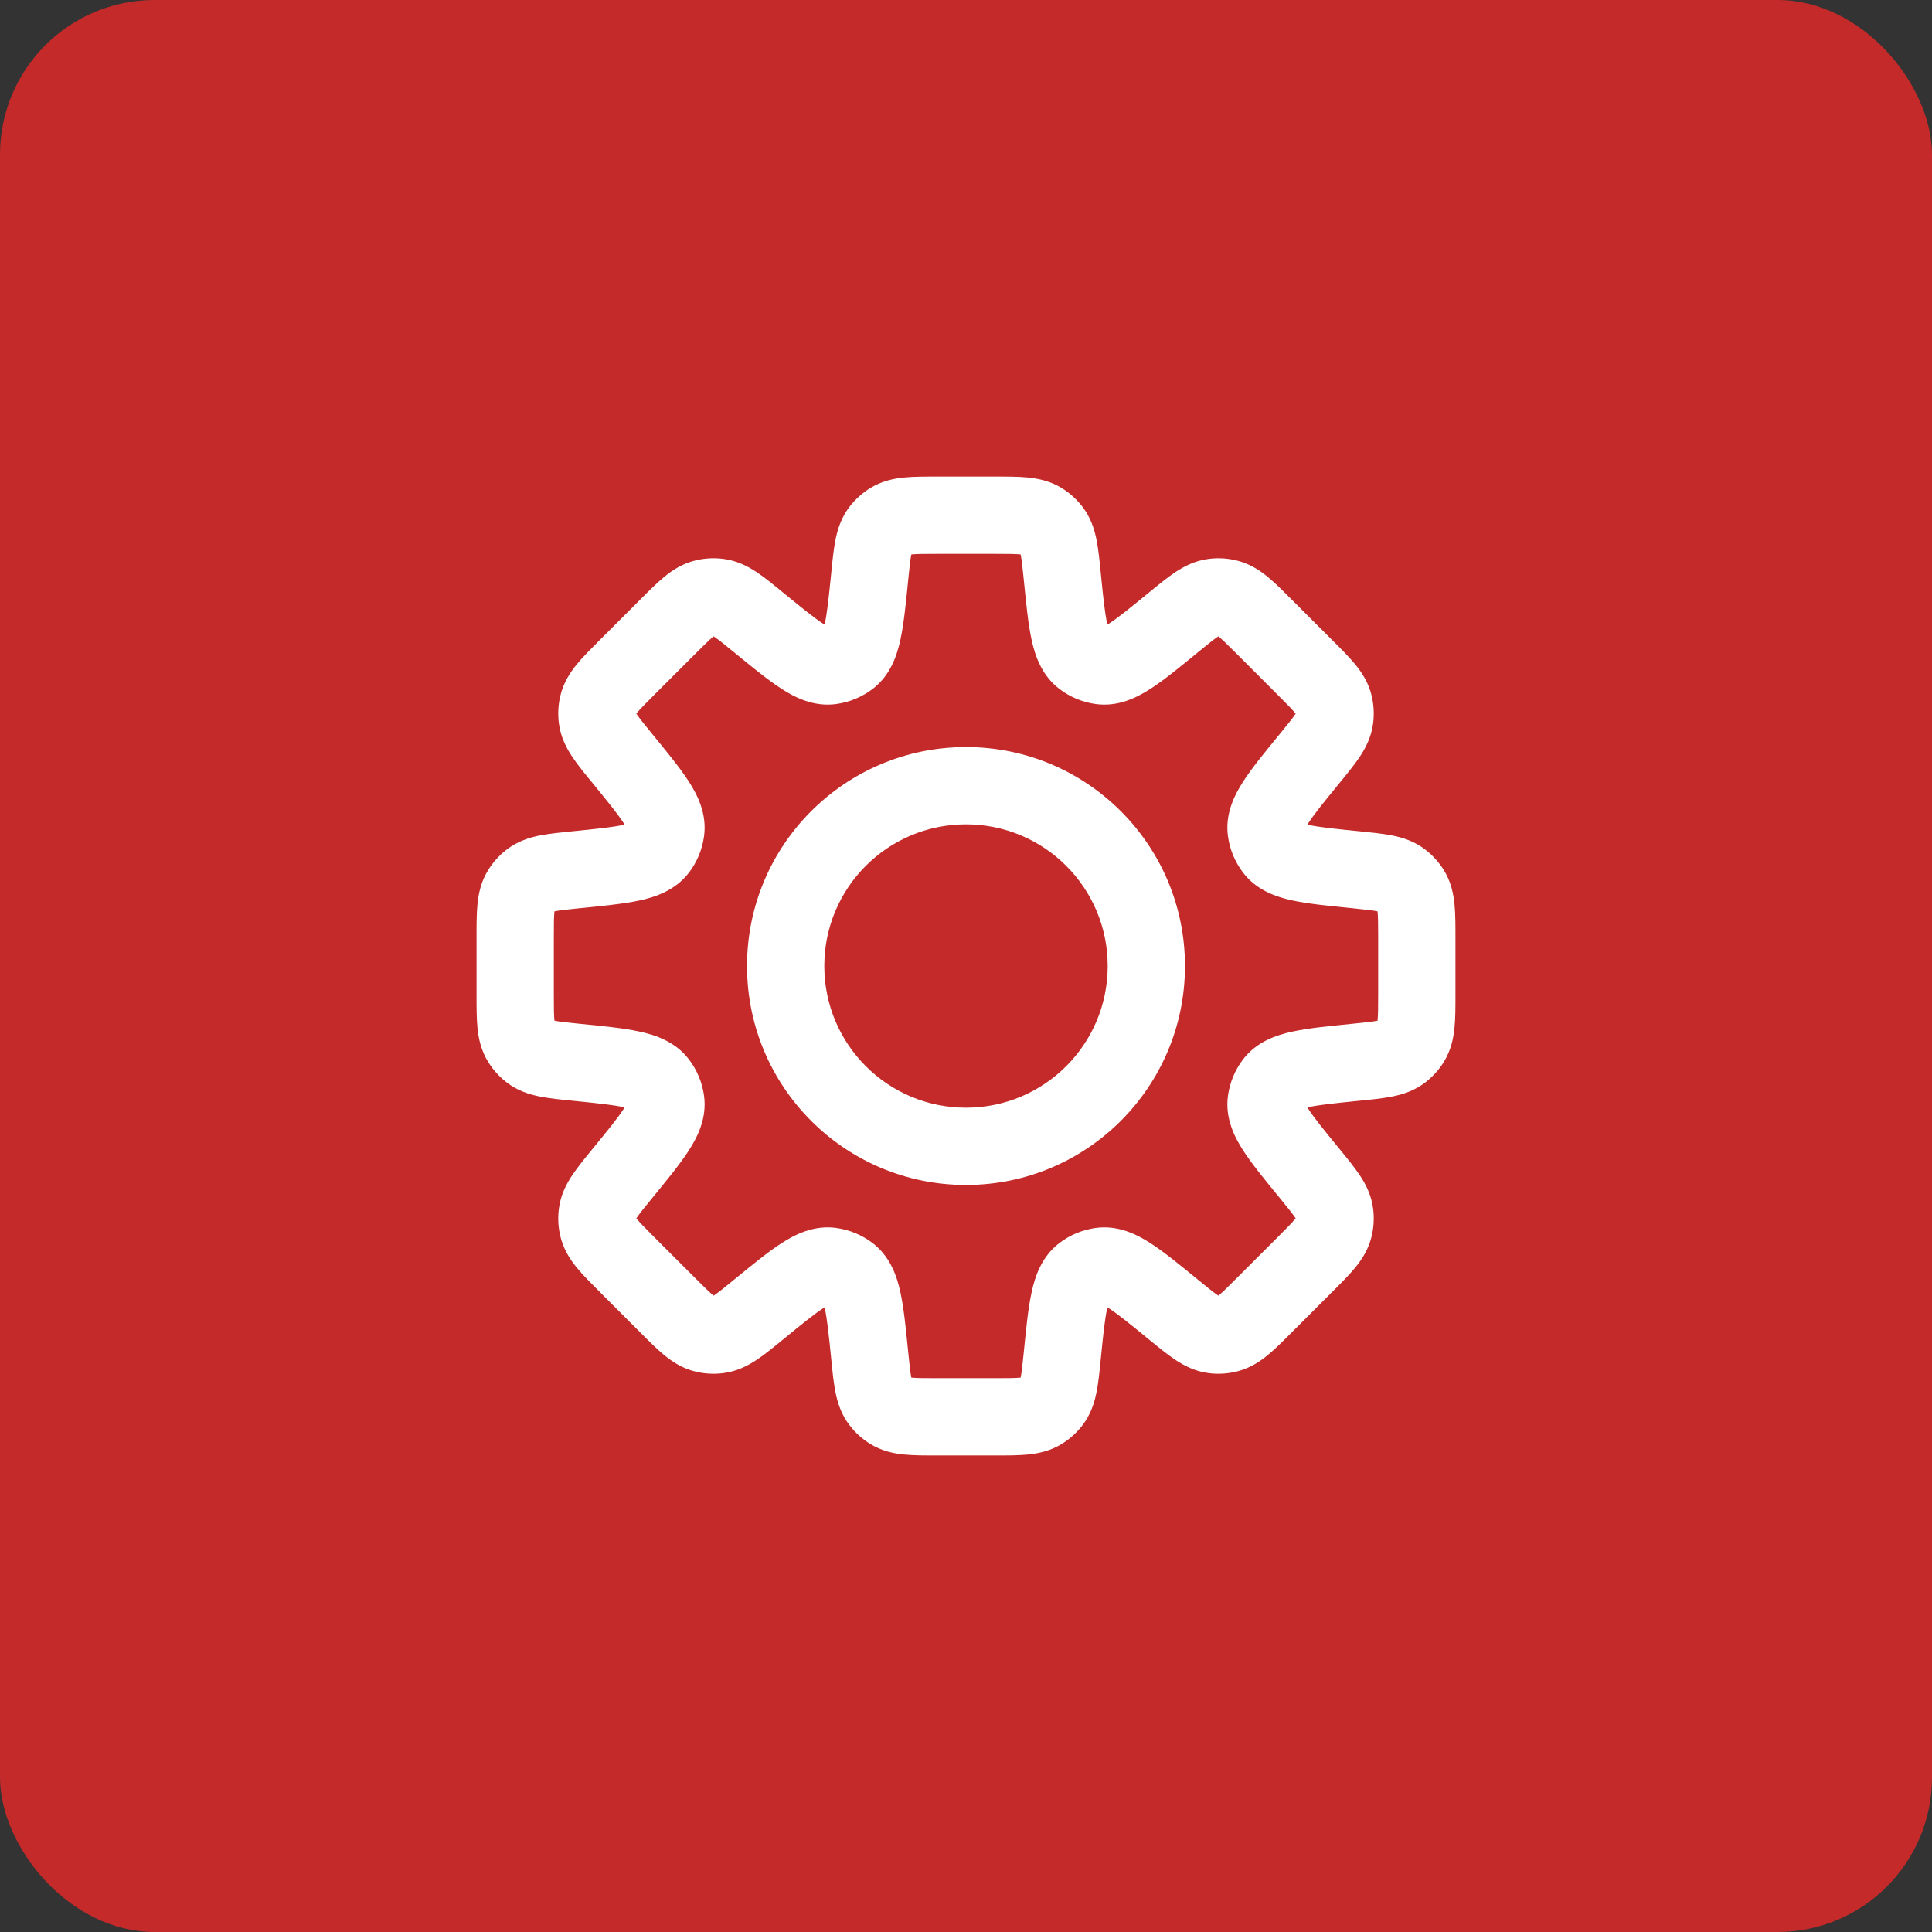
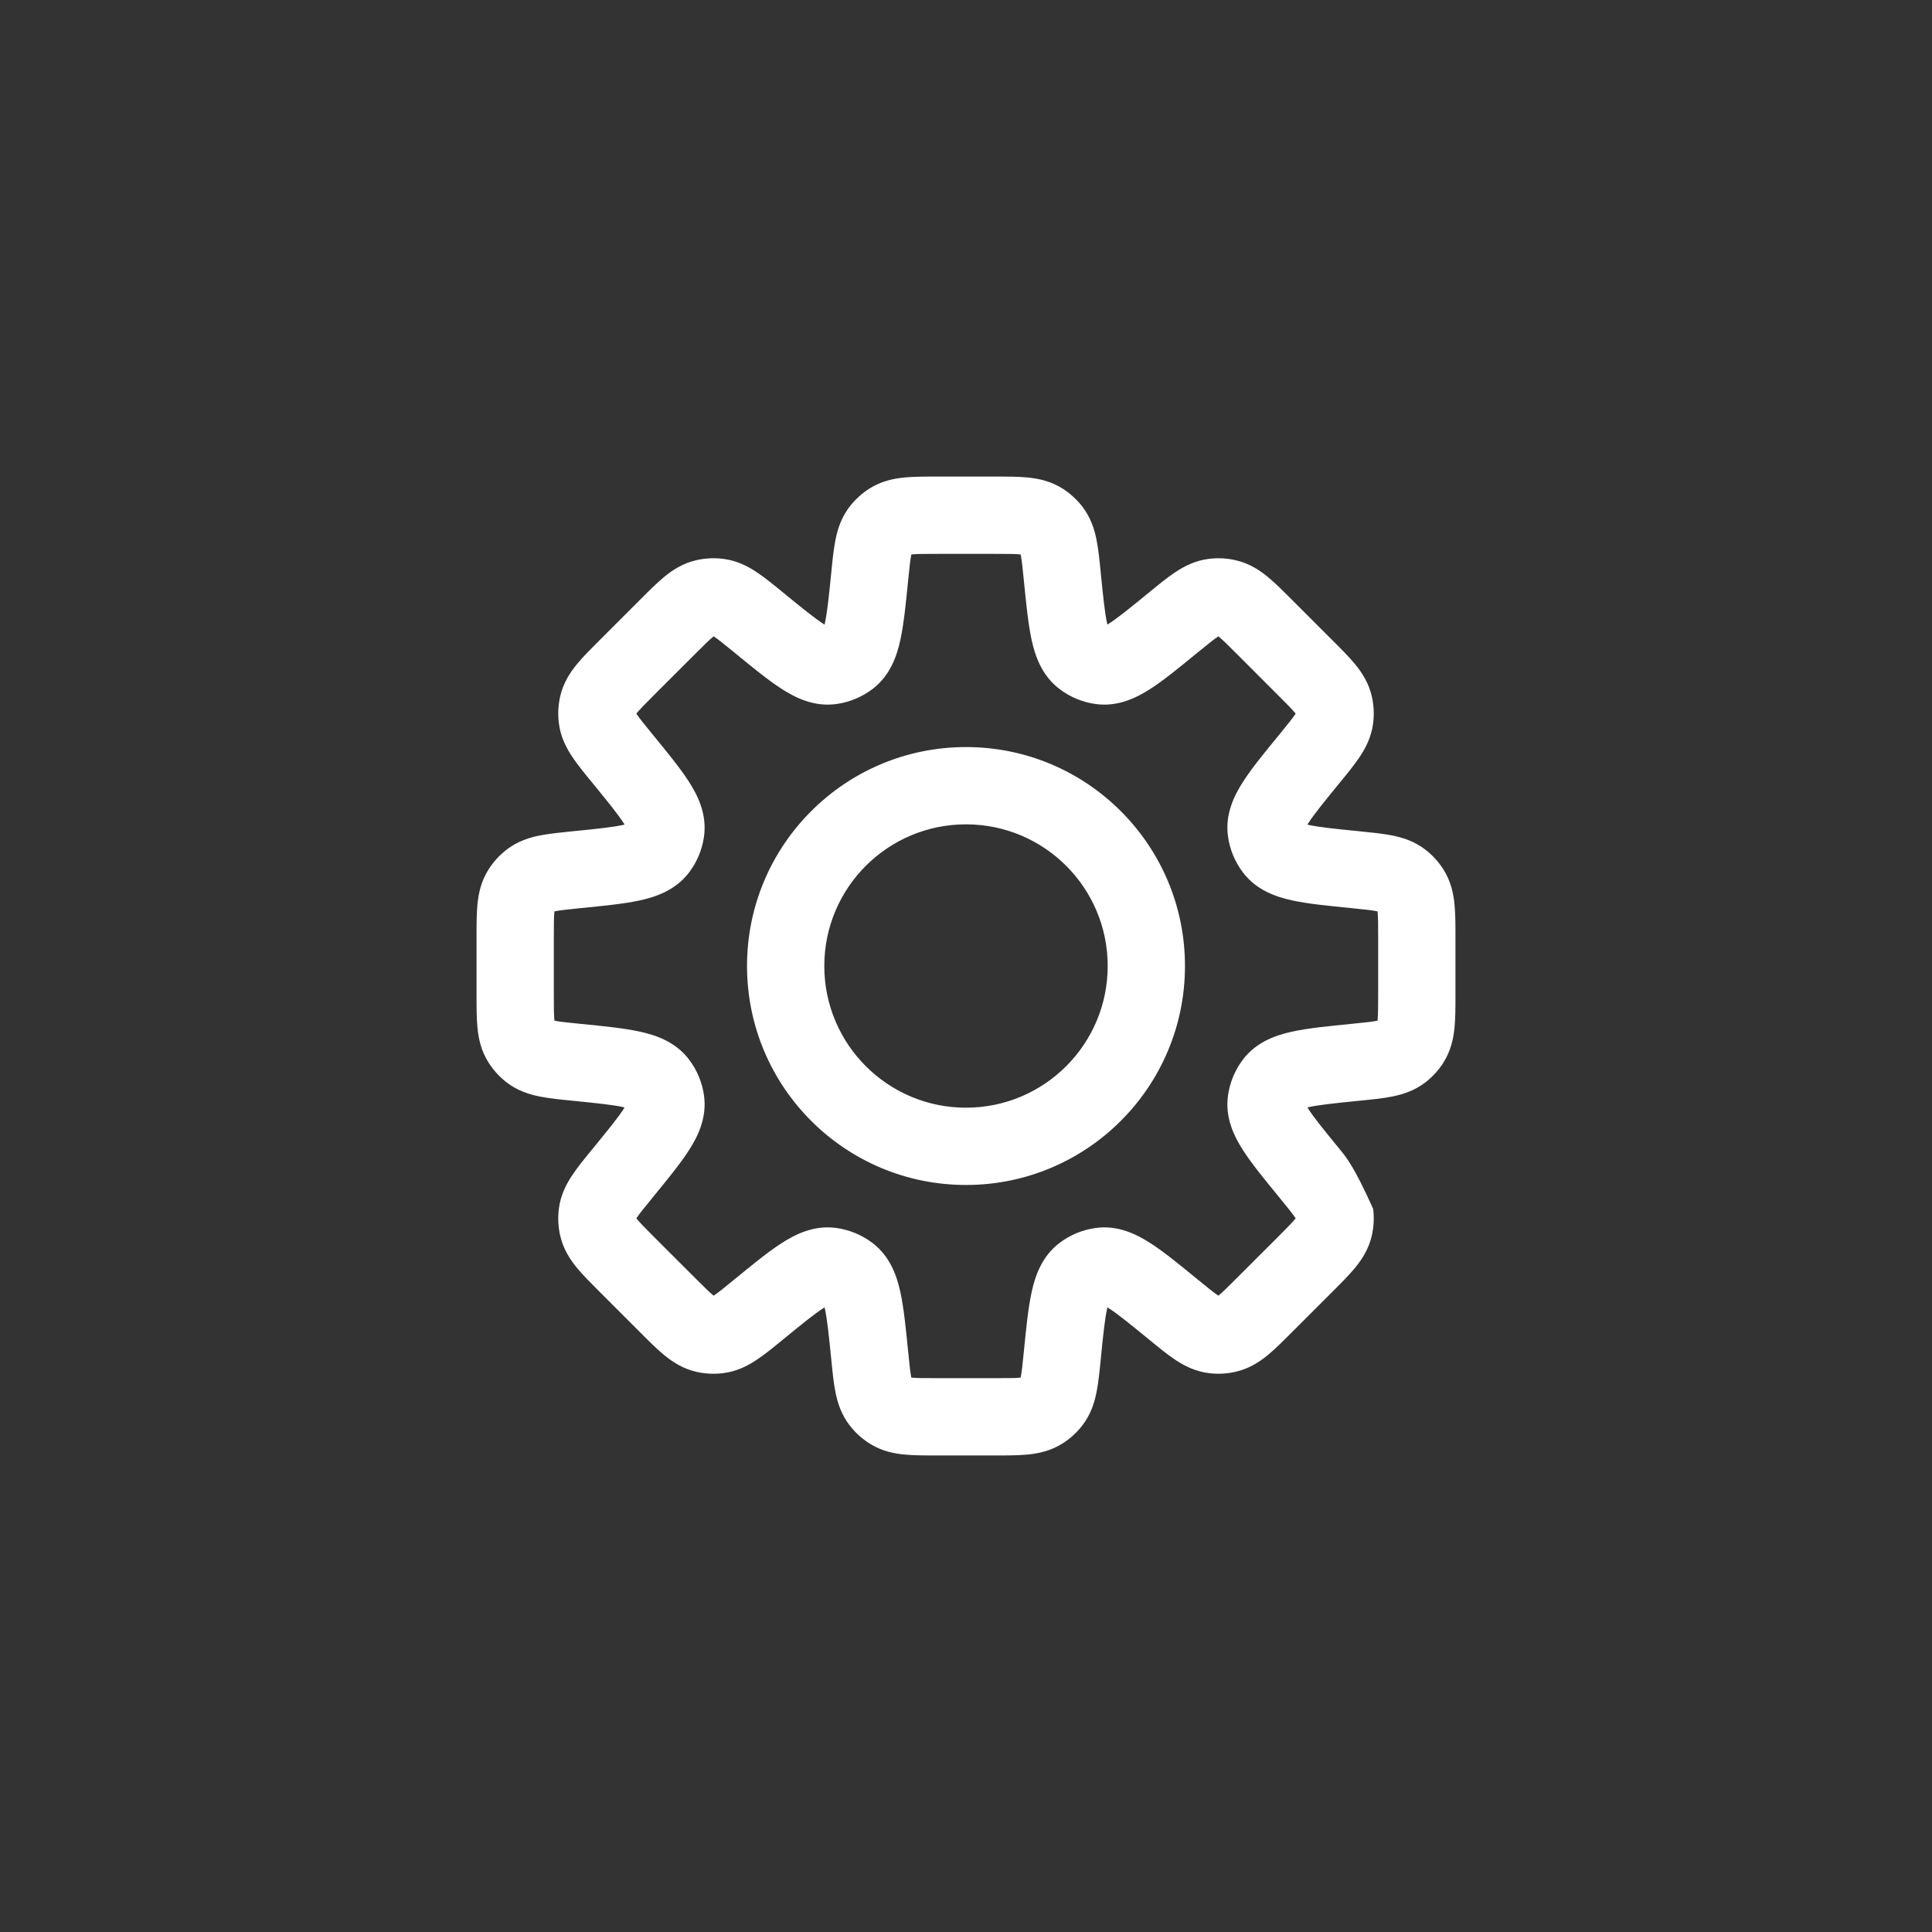
<svg xmlns="http://www.w3.org/2000/svg" width="50" height="50" viewBox="0 0 50 50" fill="none">
  <rect x="0" y="0" width="50" height="50" fill="#333333" stroke="none" />
-   <rect width="50" height="50" rx="4" fill="#C42A29" />
-   <path d="M27.492 14.922H28.492V14.872L28.487 14.822L27.492 14.922ZM27.217 13.719L28.006 13.105L28.006 13.105L27.217 13.719ZM27.492 14.922H26.492V14.972L26.497 15.021L27.492 14.922ZM28.026 17.037L27.423 17.834L27.423 17.834L28.026 17.037ZM28.491 17.23L28.629 16.239L28.629 16.239L28.491 17.23ZM30.364 16.111L30.997 16.885L30.997 16.885L30.364 16.111ZM31.409 15.455L31.532 16.448L31.532 16.448L31.409 15.455ZM31.754 15.473L31.976 14.498L31.976 14.498L31.754 15.473ZM32.728 16.229L33.435 15.522L33.435 15.522L32.728 16.229ZM33.771 17.272L33.063 17.979L33.063 17.979L33.771 17.272ZM34.528 18.246L35.503 18.024L35.503 18.024L34.528 18.246ZM34.545 18.591L33.552 18.468L33.552 18.468L34.545 18.591ZM33.889 19.636L33.115 19.003L33.115 19.003L33.889 19.636ZM32.77 21.509L33.761 21.371L33.761 21.371L32.77 21.509ZM32.963 21.974L33.761 21.371L33.761 21.371L32.963 21.974ZM35.078 22.508L35.178 21.513L35.178 21.513L35.078 22.508ZM36.281 22.783L36.895 21.994L36.895 21.994L36.281 22.783ZM36.513 23.039L35.667 23.572L35.667 23.572L36.513 23.039ZM36.513 26.961L35.667 26.428L35.667 26.428L36.513 26.961ZM36.281 27.218L36.895 28.007L36.895 28.007L36.281 27.218ZM35.078 27.492L34.979 26.497L34.979 26.497L35.078 27.492ZM32.964 28.026L33.761 28.629L33.761 28.629L32.964 28.026ZM32.771 28.492L31.78 28.354L31.78 28.354L32.771 28.492ZM33.889 30.364L34.663 29.731L34.663 29.731L33.889 30.364ZM34.545 31.408L33.552 31.532L33.552 31.532L34.545 31.408ZM34.528 31.754L33.552 31.532L33.552 31.532L34.528 31.754ZM31.754 34.527L31.532 33.552L31.532 33.552L31.754 34.527ZM31.409 34.544L31.285 35.537L31.285 35.537L31.409 34.544ZM30.364 33.888L29.731 34.662L29.731 34.662L30.364 33.888ZM28.491 32.77L28.354 31.78L28.354 31.78L28.491 32.77ZM28.026 32.963L28.629 33.761L28.629 33.761L28.026 32.963ZM27.492 35.078L26.497 34.979L26.497 34.979L27.492 35.078ZM27.217 36.281L26.428 35.667L26.428 35.667L27.217 36.281ZM26.961 36.513L27.494 37.359L27.494 37.359L26.961 36.513ZM23.039 36.513L22.506 37.359L22.506 37.359L23.039 36.513ZM22.782 36.281L23.572 35.667L23.572 35.667L22.782 36.281ZM22.508 35.078L21.513 35.178L21.513 35.178L22.508 35.078ZM21.974 32.963L21.371 33.761L21.371 33.761L21.974 32.963ZM21.509 32.771L21.371 33.761L21.371 33.761L21.509 32.771ZM19.636 33.889L20.269 34.663L20.269 34.663L19.636 33.889ZM18.591 34.545L18.467 33.553L18.467 33.553L18.591 34.545ZM18.246 34.528L18.467 33.553L18.467 33.553L18.246 34.528ZM17.271 33.771L17.979 33.064L17.979 33.064L17.271 33.771ZM16.229 32.729L16.936 32.022L16.936 32.022L16.229 32.729ZM15.472 31.754L16.447 31.533L16.447 31.533L15.472 31.754ZM15.455 31.409L16.447 31.533L16.447 31.533L15.455 31.409ZM16.111 30.364L15.337 29.731L15.337 29.731L16.111 30.364ZM17.229 28.491L18.22 28.354L18.22 28.354L17.229 28.491ZM17.037 28.026L16.239 28.629L16.239 28.629L17.037 28.026ZM14.922 27.492L15.021 26.497L15.021 26.497L14.922 27.492ZM13.719 27.218L13.105 28.007L13.105 28.007L13.719 27.218ZM13.487 26.961L14.333 26.428L14.333 26.428L13.487 26.961ZM13.487 23.039L12.641 22.506L12.641 22.506L13.487 23.039ZM13.719 22.783L14.333 23.572L14.333 23.572L13.719 22.783ZM14.922 22.508V21.508H14.872L14.822 21.513L14.922 22.508ZM14.922 22.508V23.508H14.972L15.021 23.503L14.922 22.508ZM17.037 21.974L16.239 21.371L16.239 21.371L17.037 21.974ZM17.23 21.509L18.22 21.647L18.22 21.647L17.23 21.509ZM16.111 19.636L16.885 19.002L16.885 19.002L16.111 19.636ZM15.455 18.59L16.448 18.467L16.448 18.467L15.455 18.59ZM15.472 18.246L16.448 18.467L16.448 18.467L15.472 18.246ZM16.229 17.271L16.936 17.978L16.936 17.978L16.229 17.271ZM17.271 16.229L17.979 16.936L17.979 16.936L17.271 16.229ZM18.246 15.472L18.024 14.497L18.024 14.497L18.246 15.472ZM18.591 15.455L18.467 16.447L18.467 16.447L18.591 15.455ZM19.636 16.111L19.003 16.885L19.003 16.885L19.636 16.111ZM21.509 17.229L21.646 18.22L21.646 18.22L21.509 17.229ZM21.974 17.036L21.371 16.239L21.371 16.239L21.974 17.036ZM22.508 14.922L21.513 14.822L21.513 14.822L22.508 14.922ZM22.782 13.719L21.993 13.105L21.993 13.105L22.782 13.719ZM23.039 13.487L23.572 14.334L23.572 14.334L23.039 13.487ZM26.961 13.487L27.494 12.641L27.494 12.641L26.961 13.487ZM28.487 14.822C28.457 14.517 28.428 14.216 28.377 13.965C28.323 13.697 28.228 13.39 28.006 13.105L26.428 14.334C26.384 14.277 26.394 14.246 26.416 14.359C26.443 14.49 26.463 14.676 26.497 15.021L28.487 14.822ZM28.492 14.922V14.922H26.492V14.922H28.492ZM28.629 16.239C28.749 16.33 28.713 16.41 28.652 16.131C28.592 15.859 28.551 15.465 28.487 14.822L26.497 15.021C26.556 15.613 26.608 16.145 26.697 16.556C26.785 16.96 26.953 17.48 27.423 17.834L28.629 16.239ZM28.629 16.239L28.629 16.239L27.423 17.834C27.695 18.041 28.015 18.173 28.354 18.22L28.629 16.239ZM29.731 15.338C29.231 15.746 28.924 15.996 28.689 16.146C28.449 16.301 28.479 16.218 28.629 16.239L28.354 18.22C28.936 18.301 29.423 18.052 29.77 17.829C30.125 17.602 30.537 17.262 30.997 16.885L29.731 15.338ZM31.285 14.463C30.927 14.508 30.643 14.658 30.415 14.809C30.202 14.951 29.968 15.143 29.731 15.338L30.997 16.885C31.266 16.666 31.411 16.548 31.522 16.474C31.619 16.41 31.604 16.439 31.532 16.448L31.285 14.463ZM31.976 14.498C31.749 14.446 31.516 14.434 31.285 14.463L31.532 16.448L31.532 16.448L31.976 14.498ZM33.435 15.522C33.219 15.306 33.005 15.091 32.807 14.928C32.596 14.755 32.328 14.578 31.976 14.498L31.532 16.448C31.462 16.432 31.45 16.402 31.54 16.475C31.643 16.56 31.776 16.691 32.021 16.936L33.435 15.522ZM34.478 16.565L33.435 15.522L32.021 16.936L33.063 17.979L34.478 16.565ZM35.503 18.024C35.423 17.672 35.245 17.404 35.072 17.193C34.91 16.995 34.694 16.781 34.478 16.565L33.063 17.979C33.309 18.224 33.44 18.357 33.525 18.46C33.598 18.55 33.568 18.538 33.552 18.468L35.503 18.024ZM35.537 18.715C35.566 18.484 35.554 18.251 35.503 18.024L33.552 18.468L33.552 18.468L35.537 18.715ZM34.663 20.269C34.857 20.032 35.049 19.798 35.191 19.585C35.343 19.357 35.492 19.073 35.537 18.715L33.552 18.468C33.561 18.396 33.59 18.381 33.526 18.478C33.452 18.589 33.334 18.734 33.115 19.003L34.663 20.269ZM33.761 21.371C33.782 21.521 33.699 21.552 33.854 21.311C34.004 21.077 34.254 20.769 34.663 20.269L33.115 19.003C32.738 19.463 32.398 19.876 32.171 20.23C31.948 20.577 31.699 21.064 31.78 21.646L33.761 21.371ZM33.761 21.371L33.761 21.371L31.78 21.646C31.827 21.985 31.96 22.305 32.166 22.577L33.761 21.371ZM35.178 21.513C34.535 21.449 34.141 21.408 33.87 21.349C33.59 21.288 33.67 21.251 33.761 21.371L32.166 22.577C32.52 23.047 33.04 23.215 33.444 23.303C33.855 23.392 34.387 23.444 34.979 23.503L35.178 21.513ZM36.895 21.994C36.611 21.772 36.303 21.677 36.035 21.623C35.784 21.573 35.483 21.544 35.178 21.513L34.979 23.503C35.324 23.538 35.51 23.557 35.641 23.584C35.754 23.607 35.724 23.616 35.667 23.572L36.895 21.994ZM37.359 22.506C37.235 22.31 37.078 22.136 36.895 21.994L35.667 23.572L35.667 23.572L37.359 22.506ZM37.667 24.263C37.667 23.957 37.668 23.654 37.642 23.399C37.615 23.127 37.551 22.812 37.359 22.506L35.667 23.572C35.628 23.511 35.641 23.481 35.652 23.596C35.665 23.729 35.667 23.916 35.667 24.263H37.667ZM37.667 25.737V24.263H35.667V25.737H37.667ZM37.359 27.494C37.551 27.189 37.615 26.873 37.642 26.601C37.668 26.347 37.667 26.044 37.667 25.737H35.667C35.667 26.084 35.665 26.271 35.652 26.404C35.641 26.519 35.628 26.49 35.667 26.428L37.359 27.494ZM36.895 28.007C37.078 27.864 37.236 27.691 37.359 27.494L35.667 26.428L35.667 26.428L36.895 28.007ZM35.178 28.487C35.483 28.457 35.784 28.428 36.035 28.377C36.303 28.323 36.61 28.228 36.895 28.007L35.667 26.428C35.724 26.384 35.754 26.394 35.641 26.417C35.51 26.443 35.324 26.463 34.979 26.497L35.178 28.487ZM33.761 28.629C33.67 28.75 33.59 28.713 33.87 28.652C34.142 28.593 34.535 28.552 35.178 28.487L34.979 26.497C34.387 26.556 33.855 26.608 33.444 26.698C33.041 26.785 32.521 26.954 32.166 27.422L33.761 28.629ZM33.761 28.629L33.761 28.629L32.166 27.422C31.96 27.695 31.827 28.016 31.78 28.354L33.761 28.629ZM34.663 29.731C34.254 29.231 34.004 28.924 33.854 28.69C33.699 28.449 33.782 28.479 33.761 28.629L31.78 28.354C31.699 28.937 31.948 29.423 32.171 29.77C32.399 30.125 32.738 30.537 33.115 30.997L34.663 29.731ZM35.537 31.285C35.492 30.927 35.343 30.642 35.191 30.415C35.049 30.202 34.857 29.968 34.663 29.731L33.115 30.997C33.334 31.265 33.452 31.411 33.526 31.522C33.59 31.619 33.561 31.604 33.552 31.532L35.537 31.285ZM35.503 31.976C35.554 31.749 35.566 31.515 35.537 31.285L33.552 31.532L33.552 31.532L35.503 31.976ZM34.478 33.435C34.695 33.218 34.91 33.005 35.072 32.807C35.245 32.596 35.422 32.328 35.503 31.976L33.552 31.532C33.568 31.462 33.598 31.45 33.525 31.539C33.44 31.643 33.309 31.776 33.064 32.021L34.478 33.435ZM33.435 34.477L34.478 33.435L33.064 32.021L32.021 33.063L33.435 34.477ZM31.976 35.502C32.328 35.422 32.596 35.245 32.807 35.072C33.005 34.909 33.219 34.694 33.435 34.477L32.021 33.063C31.776 33.309 31.643 33.44 31.54 33.525C31.45 33.598 31.462 33.568 31.532 33.552L31.976 35.502ZM31.285 35.537C31.516 35.566 31.749 35.554 31.976 35.502L31.532 33.552L31.532 33.552L31.285 35.537ZM29.731 34.662C29.968 34.856 30.202 35.049 30.415 35.191C30.643 35.342 30.927 35.492 31.285 35.537L31.532 33.552C31.604 33.561 31.619 33.59 31.523 33.526C31.411 33.451 31.266 33.334 30.997 33.114L29.731 34.662ZM28.629 33.761C28.479 33.781 28.449 33.699 28.69 33.853C28.924 34.004 29.231 34.253 29.731 34.662L30.997 33.114C30.537 32.738 30.125 32.398 29.77 32.171C29.423 31.948 28.936 31.699 28.354 31.78L28.629 33.761ZM28.629 33.761L28.629 33.761L28.354 31.78C28.015 31.827 27.695 31.959 27.423 32.165L28.629 33.761ZM28.487 35.178C28.551 34.535 28.592 34.141 28.652 33.869C28.713 33.589 28.75 33.669 28.629 33.761L27.423 32.165C26.953 32.52 26.785 33.04 26.698 33.444C26.608 33.855 26.556 34.387 26.497 34.979L28.487 35.178ZM28.006 36.896C28.228 36.611 28.323 36.304 28.377 36.035C28.428 35.785 28.457 35.483 28.487 35.178L26.497 34.979C26.463 35.324 26.443 35.51 26.416 35.641C26.394 35.755 26.384 35.724 26.428 35.667L28.006 36.896ZM27.494 37.359C27.69 37.236 27.864 37.079 28.006 36.896L26.428 35.667L26.428 35.667L27.494 37.359ZM25.737 37.667C26.043 37.667 26.346 37.668 26.601 37.643C26.873 37.616 27.189 37.551 27.494 37.359L26.428 35.667C26.489 35.628 26.519 35.641 26.404 35.653C26.271 35.666 26.084 35.667 25.737 35.667V37.667ZM24.263 37.667H25.737V35.667H24.263V37.667ZM22.506 37.359C22.811 37.552 23.127 37.616 23.399 37.643C23.653 37.668 23.956 37.667 24.263 37.667V35.667C23.916 35.667 23.729 35.666 23.596 35.653C23.481 35.641 23.51 35.628 23.572 35.667L22.506 37.359ZM21.994 36.895C22.136 37.079 22.31 37.236 22.506 37.359L23.572 35.667L23.572 35.667L21.994 36.895ZM21.513 35.178C21.543 35.483 21.572 35.785 21.623 36.035C21.677 36.304 21.772 36.611 21.994 36.895L23.572 35.667C23.616 35.724 23.606 35.755 23.583 35.641C23.557 35.51 23.537 35.324 23.503 34.979L21.513 35.178ZM21.371 33.761C21.25 33.67 21.287 33.59 21.348 33.87C21.407 34.141 21.448 34.535 21.513 35.178L23.503 34.979C23.444 34.387 23.392 33.855 23.302 33.444C23.215 33.041 23.046 32.52 22.577 32.166L21.371 33.761ZM21.371 33.761L21.371 33.761L22.577 32.166C22.305 31.96 21.984 31.827 21.646 31.78L21.371 33.761ZM20.269 34.663C20.769 34.254 21.076 34.004 21.31 33.854C21.551 33.699 21.521 33.782 21.371 33.761L21.646 31.78C21.064 31.699 20.577 31.948 20.23 32.171C19.875 32.399 19.463 32.738 19.002 33.115L20.269 34.663ZM18.714 35.537C19.073 35.493 19.357 35.343 19.585 35.191C19.798 35.05 20.032 34.857 20.269 34.663L19.002 33.115C18.734 33.334 18.589 33.452 18.477 33.526C18.381 33.59 18.396 33.562 18.467 33.553L18.714 35.537ZM18.024 35.503C18.25 35.554 18.484 35.566 18.715 35.537L18.467 33.553L18.467 33.553L18.024 35.503ZM16.564 34.478C16.781 34.695 16.994 34.91 17.192 35.072C17.404 35.245 17.672 35.423 18.024 35.503L18.467 33.553C18.538 33.569 18.55 33.599 18.46 33.525C18.357 33.44 18.224 33.309 17.979 33.064L16.564 34.478ZM15.522 33.436L16.564 34.478L17.979 33.064L16.936 32.022L15.522 33.436ZM14.497 31.976C14.577 32.328 14.755 32.596 14.928 32.808C15.09 33.005 15.305 33.219 15.522 33.436L16.936 32.022C16.691 31.776 16.56 31.643 16.475 31.54C16.401 31.45 16.431 31.462 16.447 31.533L14.497 31.976ZM14.463 31.286C14.434 31.516 14.446 31.75 14.497 31.976L16.447 31.533L16.447 31.533L14.463 31.286ZM15.337 29.731C15.143 29.968 14.95 30.202 14.809 30.415C14.657 30.643 14.507 30.927 14.463 31.286L16.447 31.533C16.439 31.604 16.41 31.619 16.474 31.523C16.548 31.411 16.666 31.266 16.885 30.998L15.337 29.731ZM16.239 28.629C16.218 28.479 16.301 28.449 16.146 28.69C15.996 28.924 15.746 29.231 15.337 29.731L16.885 30.998C17.262 30.537 17.601 30.125 17.829 29.77C18.052 29.423 18.301 28.936 18.22 28.354L16.239 28.629ZM16.239 28.629L16.239 28.629L18.22 28.354C18.173 28.016 18.04 27.695 17.834 27.423L16.239 28.629ZM14.822 28.487C15.465 28.552 15.859 28.593 16.13 28.652C16.41 28.713 16.33 28.75 16.239 28.629L17.834 27.423C17.48 26.954 16.959 26.785 16.556 26.698C16.145 26.608 15.613 26.556 15.021 26.497L14.822 28.487ZM13.105 28.007C13.389 28.228 13.697 28.323 13.965 28.377C14.216 28.428 14.517 28.457 14.822 28.487L15.021 26.497C14.676 26.463 14.49 26.443 14.359 26.417C14.245 26.394 14.276 26.384 14.333 26.428L13.105 28.007ZM12.641 27.494C12.764 27.691 12.921 27.864 13.105 28.007L14.333 26.428L14.333 26.428L12.641 27.494ZM12.333 25.737C12.333 26.044 12.332 26.347 12.357 26.601C12.384 26.874 12.448 27.189 12.641 27.494L14.333 26.428C14.372 26.49 14.359 26.519 14.348 26.404C14.334 26.271 14.333 26.084 14.333 25.737H12.333ZM12.333 24.263V25.737H14.333V24.263H12.333ZM12.641 22.506C12.448 22.811 12.384 23.127 12.357 23.399C12.332 23.654 12.333 23.957 12.333 24.263H14.333C14.333 23.916 14.334 23.73 14.348 23.596C14.359 23.481 14.372 23.511 14.333 23.572L12.641 22.506ZM13.104 21.994C12.921 22.136 12.764 22.31 12.641 22.506L14.333 23.572L14.333 23.572L13.104 21.994ZM14.822 21.513C14.517 21.544 14.216 21.573 13.965 21.623C13.696 21.677 13.389 21.772 13.104 21.994L14.333 23.572C14.276 23.616 14.245 23.607 14.359 23.584C14.49 23.557 14.676 23.538 15.021 23.503L14.822 21.513ZM14.922 21.508H14.922V23.508H14.922V21.508ZM16.239 21.371C16.331 21.251 16.411 21.288 16.131 21.348C15.859 21.408 15.465 21.449 14.822 21.513L15.021 23.503C15.613 23.444 16.145 23.392 16.557 23.303C16.96 23.215 17.48 23.046 17.835 22.577L16.239 21.371ZM16.239 21.371L16.239 21.371L17.835 22.577C18.041 22.305 18.173 21.985 18.22 21.647L16.239 21.371ZM15.338 20.269C15.746 20.769 15.996 21.076 16.146 21.311C16.301 21.552 16.219 21.521 16.239 21.371L18.22 21.647C18.301 21.064 18.052 20.577 17.829 20.23C17.602 19.875 17.262 19.463 16.885 19.002L15.338 20.269ZM14.463 18.714C14.507 19.072 14.657 19.357 14.809 19.585C14.95 19.798 15.143 20.032 15.338 20.269L16.885 19.002C16.666 18.734 16.548 18.588 16.474 18.477C16.41 18.381 16.439 18.395 16.448 18.467L14.463 18.714ZM14.497 18.024C14.446 18.25 14.434 18.484 14.463 18.714L16.448 18.467L16.448 18.467L14.497 18.024ZM15.522 16.564C15.305 16.781 15.09 16.994 14.928 17.192C14.755 17.404 14.577 17.672 14.497 18.024L16.448 18.467C16.431 18.538 16.401 18.55 16.475 18.46C16.56 18.357 16.691 18.223 16.936 17.978L15.522 16.564ZM16.564 15.522L15.522 16.564L16.936 17.978L17.979 16.936L16.564 15.522ZM18.024 14.497C17.672 14.577 17.404 14.754 17.192 14.928C16.995 15.09 16.781 15.305 16.564 15.522L17.979 16.936C18.224 16.691 18.357 16.559 18.46 16.475C18.55 16.401 18.538 16.431 18.467 16.447L18.024 14.497ZM18.715 14.463C18.484 14.434 18.25 14.445 18.024 14.497L18.467 16.447L18.467 16.447L18.715 14.463ZM20.269 15.337C20.032 15.143 19.798 14.95 19.585 14.809C19.357 14.657 19.073 14.507 18.715 14.463L18.467 16.447C18.396 16.438 18.381 16.41 18.477 16.474C18.589 16.548 18.734 16.665 19.003 16.885L20.269 15.337ZM21.371 16.239C21.521 16.218 21.551 16.301 21.31 16.146C21.076 15.995 20.769 15.746 20.269 15.337L19.003 16.885C19.463 17.262 19.875 17.601 20.23 17.829C20.577 18.052 21.064 18.301 21.646 18.22L21.371 16.239ZM21.371 16.239L21.371 16.239L21.646 18.22C21.984 18.173 22.305 18.04 22.578 17.834L21.371 16.239ZM21.513 14.822C21.448 15.465 21.407 15.858 21.348 16.13C21.287 16.41 21.25 16.33 21.371 16.239L22.578 17.834C23.047 17.479 23.215 16.959 23.302 16.556C23.392 16.145 23.444 15.613 23.503 15.021L21.513 14.822ZM21.993 13.105C21.772 13.39 21.677 13.697 21.623 13.965C21.572 14.216 21.543 14.517 21.513 14.822L23.503 15.021C23.537 14.676 23.557 14.49 23.583 14.359C23.606 14.246 23.616 14.277 23.572 14.334L21.993 13.105ZM22.506 12.641C22.31 12.765 22.136 12.922 21.993 13.105L23.572 14.334L23.572 14.334L22.506 12.641ZM24.263 12.334C23.956 12.334 23.653 12.332 23.399 12.358C23.127 12.385 22.812 12.449 22.506 12.641L23.572 14.334C23.51 14.372 23.481 14.359 23.596 14.348C23.729 14.335 23.916 14.334 24.263 14.334V12.334ZM25.737 12.334H24.263V14.334H25.737V12.334ZM27.494 12.641C27.188 12.449 26.873 12.385 26.601 12.358C26.346 12.332 26.044 12.334 25.737 12.334V14.334C26.084 14.334 26.271 14.335 26.404 14.348C26.519 14.359 26.489 14.372 26.428 14.334L27.494 12.641ZM28.006 13.105C27.864 12.922 27.69 12.765 27.494 12.641L26.428 14.334L26.428 14.334L28.006 13.105ZM28.667 25C28.667 27.025 27.025 28.667 25 28.667V30.667C28.13 30.667 30.667 28.13 30.667 25H28.667ZM25 21.334C27.025 21.334 28.667 22.975 28.667 25H30.667C30.667 21.87 28.13 19.334 25 19.334V21.334ZM21.333 25C21.333 22.975 22.975 21.334 25 21.334V19.334C21.87 19.334 19.333 21.87 19.333 25H21.333ZM25 28.667C22.975 28.667 21.333 27.025 21.333 25H19.333C19.333 28.13 21.87 30.667 25 30.667V28.667Z" fill="white" />
+   <path d="M27.492 14.922H28.492V14.872L28.487 14.822L27.492 14.922ZM27.217 13.719L28.006 13.105L28.006 13.105L27.217 13.719ZM27.492 14.922H26.492V14.972L26.497 15.021L27.492 14.922ZM28.026 17.037L27.423 17.834L27.423 17.834L28.026 17.037ZM28.491 17.23L28.629 16.239L28.629 16.239L28.491 17.23ZM30.364 16.111L30.997 16.885L30.997 16.885L30.364 16.111ZM31.409 15.455L31.532 16.448L31.532 16.448L31.409 15.455ZM31.754 15.473L31.976 14.498L31.976 14.498L31.754 15.473ZM32.728 16.229L33.435 15.522L33.435 15.522L32.728 16.229ZM33.771 17.272L33.063 17.979L33.063 17.979L33.771 17.272ZM34.528 18.246L35.503 18.024L35.503 18.024L34.528 18.246ZM34.545 18.591L33.552 18.468L33.552 18.468L34.545 18.591ZM33.889 19.636L33.115 19.003L33.115 19.003L33.889 19.636ZM32.77 21.509L33.761 21.371L33.761 21.371L32.77 21.509ZM32.963 21.974L33.761 21.371L33.761 21.371L32.963 21.974ZM35.078 22.508L35.178 21.513L35.178 21.513L35.078 22.508ZM36.281 22.783L36.895 21.994L36.895 21.994L36.281 22.783ZM36.513 23.039L35.667 23.572L35.667 23.572L36.513 23.039ZM36.513 26.961L35.667 26.428L35.667 26.428L36.513 26.961ZM36.281 27.218L36.895 28.007L36.895 28.007L36.281 27.218ZM35.078 27.492L34.979 26.497L34.979 26.497L35.078 27.492ZM32.964 28.026L33.761 28.629L33.761 28.629L32.964 28.026ZM32.771 28.492L31.78 28.354L31.78 28.354L32.771 28.492ZM33.889 30.364L34.663 29.731L34.663 29.731L33.889 30.364ZM34.545 31.408L33.552 31.532L33.552 31.532L34.545 31.408ZM34.528 31.754L33.552 31.532L33.552 31.532L34.528 31.754ZM31.754 34.527L31.532 33.552L31.532 33.552L31.754 34.527ZM31.409 34.544L31.285 35.537L31.285 35.537L31.409 34.544ZM30.364 33.888L29.731 34.662L29.731 34.662L30.364 33.888ZM28.491 32.77L28.354 31.78L28.354 31.78L28.491 32.77ZM28.026 32.963L28.629 33.761L28.629 33.761L28.026 32.963ZM27.492 35.078L26.497 34.979L26.497 34.979L27.492 35.078ZM27.217 36.281L26.428 35.667L26.428 35.667L27.217 36.281ZM26.961 36.513L27.494 37.359L27.494 37.359L26.961 36.513ZM23.039 36.513L22.506 37.359L22.506 37.359L23.039 36.513ZM22.782 36.281L23.572 35.667L23.572 35.667L22.782 36.281ZM22.508 35.078L21.513 35.178L21.513 35.178L22.508 35.078ZM21.974 32.963L21.371 33.761L21.371 33.761L21.974 32.963ZM21.509 32.771L21.371 33.761L21.371 33.761L21.509 32.771ZM19.636 33.889L20.269 34.663L20.269 34.663L19.636 33.889ZM18.591 34.545L18.467 33.553L18.467 33.553L18.591 34.545ZM18.246 34.528L18.467 33.553L18.467 33.553L18.246 34.528ZM17.271 33.771L17.979 33.064L17.979 33.064L17.271 33.771ZM16.229 32.729L16.936 32.022L16.936 32.022L16.229 32.729ZM15.472 31.754L16.447 31.533L16.447 31.533L15.472 31.754ZM15.455 31.409L16.447 31.533L16.447 31.533L15.455 31.409ZM16.111 30.364L15.337 29.731L15.337 29.731L16.111 30.364ZM17.229 28.491L18.22 28.354L18.22 28.354L17.229 28.491ZM17.037 28.026L16.239 28.629L16.239 28.629L17.037 28.026ZM14.922 27.492L15.021 26.497L15.021 26.497L14.922 27.492ZM13.719 27.218L13.105 28.007L13.105 28.007L13.719 27.218ZM13.487 26.961L14.333 26.428L14.333 26.428L13.487 26.961ZM13.487 23.039L12.641 22.506L12.641 22.506L13.487 23.039ZM13.719 22.783L14.333 23.572L14.333 23.572L13.719 22.783ZM14.922 22.508V21.508H14.872L14.822 21.513L14.922 22.508ZM14.922 22.508V23.508H14.972L15.021 23.503L14.922 22.508ZM17.037 21.974L16.239 21.371L16.239 21.371L17.037 21.974ZM17.23 21.509L18.22 21.647L18.22 21.647L17.23 21.509ZM16.111 19.636L16.885 19.002L16.885 19.002L16.111 19.636ZM15.455 18.59L16.448 18.467L16.448 18.467L15.455 18.59ZM15.472 18.246L16.448 18.467L16.448 18.467L15.472 18.246ZM16.229 17.271L16.936 17.978L16.936 17.978L16.229 17.271ZM17.271 16.229L17.979 16.936L17.979 16.936L17.271 16.229ZM18.246 15.472L18.024 14.497L18.024 14.497L18.246 15.472ZM18.591 15.455L18.467 16.447L18.467 16.447L18.591 15.455ZM19.636 16.111L19.003 16.885L19.003 16.885L19.636 16.111ZM21.509 17.229L21.646 18.22L21.646 18.22L21.509 17.229ZM21.974 17.036L21.371 16.239L21.371 16.239L21.974 17.036ZM22.508 14.922L21.513 14.822L21.513 14.822L22.508 14.922ZM22.782 13.719L21.993 13.105L21.993 13.105L22.782 13.719ZM23.039 13.487L23.572 14.334L23.572 14.334L23.039 13.487ZM26.961 13.487L27.494 12.641L27.494 12.641L26.961 13.487ZM28.487 14.822C28.457 14.517 28.428 14.216 28.377 13.965C28.323 13.697 28.228 13.39 28.006 13.105L26.428 14.334C26.384 14.277 26.394 14.246 26.416 14.359C26.443 14.49 26.463 14.676 26.497 15.021L28.487 14.822ZM28.492 14.922V14.922H26.492V14.922H28.492ZM28.629 16.239C28.749 16.33 28.713 16.41 28.652 16.131C28.592 15.859 28.551 15.465 28.487 14.822L26.497 15.021C26.556 15.613 26.608 16.145 26.697 16.556C26.785 16.96 26.953 17.48 27.423 17.834L28.629 16.239ZM28.629 16.239L28.629 16.239L27.423 17.834C27.695 18.041 28.015 18.173 28.354 18.22L28.629 16.239ZM29.731 15.338C29.231 15.746 28.924 15.996 28.689 16.146C28.449 16.301 28.479 16.218 28.629 16.239L28.354 18.22C28.936 18.301 29.423 18.052 29.77 17.829C30.125 17.602 30.537 17.262 30.997 16.885L29.731 15.338ZM31.285 14.463C30.927 14.508 30.643 14.658 30.415 14.809C30.202 14.951 29.968 15.143 29.731 15.338L30.997 16.885C31.266 16.666 31.411 16.548 31.522 16.474C31.619 16.41 31.604 16.439 31.532 16.448L31.285 14.463ZM31.976 14.498C31.749 14.446 31.516 14.434 31.285 14.463L31.532 16.448L31.532 16.448L31.976 14.498ZM33.435 15.522C33.219 15.306 33.005 15.091 32.807 14.928C32.596 14.755 32.328 14.578 31.976 14.498L31.532 16.448C31.462 16.432 31.45 16.402 31.54 16.475C31.643 16.56 31.776 16.691 32.021 16.936L33.435 15.522ZM34.478 16.565L33.435 15.522L32.021 16.936L33.063 17.979L34.478 16.565ZM35.503 18.024C35.423 17.672 35.245 17.404 35.072 17.193C34.91 16.995 34.694 16.781 34.478 16.565L33.063 17.979C33.309 18.224 33.44 18.357 33.525 18.46C33.598 18.55 33.568 18.538 33.552 18.468L35.503 18.024ZM35.537 18.715C35.566 18.484 35.554 18.251 35.503 18.024L33.552 18.468L33.552 18.468L35.537 18.715ZM34.663 20.269C34.857 20.032 35.049 19.798 35.191 19.585C35.343 19.357 35.492 19.073 35.537 18.715L33.552 18.468C33.561 18.396 33.59 18.381 33.526 18.478C33.452 18.589 33.334 18.734 33.115 19.003L34.663 20.269ZM33.761 21.371C33.782 21.521 33.699 21.552 33.854 21.311C34.004 21.077 34.254 20.769 34.663 20.269L33.115 19.003C32.738 19.463 32.398 19.876 32.171 20.23C31.948 20.577 31.699 21.064 31.78 21.646L33.761 21.371ZM33.761 21.371L33.761 21.371L31.78 21.646C31.827 21.985 31.96 22.305 32.166 22.577L33.761 21.371ZM35.178 21.513C34.535 21.449 34.141 21.408 33.87 21.349C33.59 21.288 33.67 21.251 33.761 21.371L32.166 22.577C32.52 23.047 33.04 23.215 33.444 23.303C33.855 23.392 34.387 23.444 34.979 23.503L35.178 21.513ZM36.895 21.994C36.611 21.772 36.303 21.677 36.035 21.623C35.784 21.573 35.483 21.544 35.178 21.513L34.979 23.503C35.324 23.538 35.51 23.557 35.641 23.584C35.754 23.607 35.724 23.616 35.667 23.572L36.895 21.994ZM37.359 22.506C37.235 22.31 37.078 22.136 36.895 21.994L35.667 23.572L35.667 23.572L37.359 22.506ZM37.667 24.263C37.667 23.957 37.668 23.654 37.642 23.399C37.615 23.127 37.551 22.812 37.359 22.506L35.667 23.572C35.628 23.511 35.641 23.481 35.652 23.596C35.665 23.729 35.667 23.916 35.667 24.263H37.667ZM37.667 25.737V24.263H35.667V25.737H37.667ZM37.359 27.494C37.551 27.189 37.615 26.873 37.642 26.601C37.668 26.347 37.667 26.044 37.667 25.737H35.667C35.667 26.084 35.665 26.271 35.652 26.404C35.641 26.519 35.628 26.49 35.667 26.428L37.359 27.494ZM36.895 28.007C37.078 27.864 37.236 27.691 37.359 27.494L35.667 26.428L35.667 26.428L36.895 28.007ZM35.178 28.487C35.483 28.457 35.784 28.428 36.035 28.377C36.303 28.323 36.61 28.228 36.895 28.007L35.667 26.428C35.724 26.384 35.754 26.394 35.641 26.417C35.51 26.443 35.324 26.463 34.979 26.497L35.178 28.487ZM33.761 28.629C33.67 28.75 33.59 28.713 33.87 28.652C34.142 28.593 34.535 28.552 35.178 28.487L34.979 26.497C34.387 26.556 33.855 26.608 33.444 26.698C33.041 26.785 32.521 26.954 32.166 27.422L33.761 28.629ZM33.761 28.629L33.761 28.629L32.166 27.422C31.96 27.695 31.827 28.016 31.78 28.354L33.761 28.629ZM34.663 29.731C34.254 29.231 34.004 28.924 33.854 28.69C33.699 28.449 33.782 28.479 33.761 28.629L31.78 28.354C31.699 28.937 31.948 29.423 32.171 29.77C32.399 30.125 32.738 30.537 33.115 30.997L34.663 29.731ZM35.537 31.285C35.049 30.202 34.857 29.968 34.663 29.731L33.115 30.997C33.334 31.265 33.452 31.411 33.526 31.522C33.59 31.619 33.561 31.604 33.552 31.532L35.537 31.285ZM35.503 31.976C35.554 31.749 35.566 31.515 35.537 31.285L33.552 31.532L33.552 31.532L35.503 31.976ZM34.478 33.435C34.695 33.218 34.91 33.005 35.072 32.807C35.245 32.596 35.422 32.328 35.503 31.976L33.552 31.532C33.568 31.462 33.598 31.45 33.525 31.539C33.44 31.643 33.309 31.776 33.064 32.021L34.478 33.435ZM33.435 34.477L34.478 33.435L33.064 32.021L32.021 33.063L33.435 34.477ZM31.976 35.502C32.328 35.422 32.596 35.245 32.807 35.072C33.005 34.909 33.219 34.694 33.435 34.477L32.021 33.063C31.776 33.309 31.643 33.44 31.54 33.525C31.45 33.598 31.462 33.568 31.532 33.552L31.976 35.502ZM31.285 35.537C31.516 35.566 31.749 35.554 31.976 35.502L31.532 33.552L31.532 33.552L31.285 35.537ZM29.731 34.662C29.968 34.856 30.202 35.049 30.415 35.191C30.643 35.342 30.927 35.492 31.285 35.537L31.532 33.552C31.604 33.561 31.619 33.59 31.523 33.526C31.411 33.451 31.266 33.334 30.997 33.114L29.731 34.662ZM28.629 33.761C28.479 33.781 28.449 33.699 28.69 33.853C28.924 34.004 29.231 34.253 29.731 34.662L30.997 33.114C30.537 32.738 30.125 32.398 29.77 32.171C29.423 31.948 28.936 31.699 28.354 31.78L28.629 33.761ZM28.629 33.761L28.629 33.761L28.354 31.78C28.015 31.827 27.695 31.959 27.423 32.165L28.629 33.761ZM28.487 35.178C28.551 34.535 28.592 34.141 28.652 33.869C28.713 33.589 28.75 33.669 28.629 33.761L27.423 32.165C26.953 32.52 26.785 33.04 26.698 33.444C26.608 33.855 26.556 34.387 26.497 34.979L28.487 35.178ZM28.006 36.896C28.228 36.611 28.323 36.304 28.377 36.035C28.428 35.785 28.457 35.483 28.487 35.178L26.497 34.979C26.463 35.324 26.443 35.51 26.416 35.641C26.394 35.755 26.384 35.724 26.428 35.667L28.006 36.896ZM27.494 37.359C27.69 37.236 27.864 37.079 28.006 36.896L26.428 35.667L26.428 35.667L27.494 37.359ZM25.737 37.667C26.043 37.667 26.346 37.668 26.601 37.643C26.873 37.616 27.189 37.551 27.494 37.359L26.428 35.667C26.489 35.628 26.519 35.641 26.404 35.653C26.271 35.666 26.084 35.667 25.737 35.667V37.667ZM24.263 37.667H25.737V35.667H24.263V37.667ZM22.506 37.359C22.811 37.552 23.127 37.616 23.399 37.643C23.653 37.668 23.956 37.667 24.263 37.667V35.667C23.916 35.667 23.729 35.666 23.596 35.653C23.481 35.641 23.51 35.628 23.572 35.667L22.506 37.359ZM21.994 36.895C22.136 37.079 22.31 37.236 22.506 37.359L23.572 35.667L23.572 35.667L21.994 36.895ZM21.513 35.178C21.543 35.483 21.572 35.785 21.623 36.035C21.677 36.304 21.772 36.611 21.994 36.895L23.572 35.667C23.616 35.724 23.606 35.755 23.583 35.641C23.557 35.51 23.537 35.324 23.503 34.979L21.513 35.178ZM21.371 33.761C21.25 33.67 21.287 33.59 21.348 33.87C21.407 34.141 21.448 34.535 21.513 35.178L23.503 34.979C23.444 34.387 23.392 33.855 23.302 33.444C23.215 33.041 23.046 32.52 22.577 32.166L21.371 33.761ZM21.371 33.761L21.371 33.761L22.577 32.166C22.305 31.96 21.984 31.827 21.646 31.78L21.371 33.761ZM20.269 34.663C20.769 34.254 21.076 34.004 21.31 33.854C21.551 33.699 21.521 33.782 21.371 33.761L21.646 31.78C21.064 31.699 20.577 31.948 20.23 32.171C19.875 32.399 19.463 32.738 19.002 33.115L20.269 34.663ZM18.714 35.537C19.073 35.493 19.357 35.343 19.585 35.191C19.798 35.05 20.032 34.857 20.269 34.663L19.002 33.115C18.734 33.334 18.589 33.452 18.477 33.526C18.381 33.59 18.396 33.562 18.467 33.553L18.714 35.537ZM18.024 35.503C18.25 35.554 18.484 35.566 18.715 35.537L18.467 33.553L18.467 33.553L18.024 35.503ZM16.564 34.478C16.781 34.695 16.994 34.91 17.192 35.072C17.404 35.245 17.672 35.423 18.024 35.503L18.467 33.553C18.538 33.569 18.55 33.599 18.46 33.525C18.357 33.44 18.224 33.309 17.979 33.064L16.564 34.478ZM15.522 33.436L16.564 34.478L17.979 33.064L16.936 32.022L15.522 33.436ZM14.497 31.976C14.577 32.328 14.755 32.596 14.928 32.808C15.09 33.005 15.305 33.219 15.522 33.436L16.936 32.022C16.691 31.776 16.56 31.643 16.475 31.54C16.401 31.45 16.431 31.462 16.447 31.533L14.497 31.976ZM14.463 31.286C14.434 31.516 14.446 31.75 14.497 31.976L16.447 31.533L16.447 31.533L14.463 31.286ZM15.337 29.731C15.143 29.968 14.95 30.202 14.809 30.415C14.657 30.643 14.507 30.927 14.463 31.286L16.447 31.533C16.439 31.604 16.41 31.619 16.474 31.523C16.548 31.411 16.666 31.266 16.885 30.998L15.337 29.731ZM16.239 28.629C16.218 28.479 16.301 28.449 16.146 28.69C15.996 28.924 15.746 29.231 15.337 29.731L16.885 30.998C17.262 30.537 17.601 30.125 17.829 29.77C18.052 29.423 18.301 28.936 18.22 28.354L16.239 28.629ZM16.239 28.629L16.239 28.629L18.22 28.354C18.173 28.016 18.04 27.695 17.834 27.423L16.239 28.629ZM14.822 28.487C15.465 28.552 15.859 28.593 16.13 28.652C16.41 28.713 16.33 28.75 16.239 28.629L17.834 27.423C17.48 26.954 16.959 26.785 16.556 26.698C16.145 26.608 15.613 26.556 15.021 26.497L14.822 28.487ZM13.105 28.007C13.389 28.228 13.697 28.323 13.965 28.377C14.216 28.428 14.517 28.457 14.822 28.487L15.021 26.497C14.676 26.463 14.49 26.443 14.359 26.417C14.245 26.394 14.276 26.384 14.333 26.428L13.105 28.007ZM12.641 27.494C12.764 27.691 12.921 27.864 13.105 28.007L14.333 26.428L14.333 26.428L12.641 27.494ZM12.333 25.737C12.333 26.044 12.332 26.347 12.357 26.601C12.384 26.874 12.448 27.189 12.641 27.494L14.333 26.428C14.372 26.49 14.359 26.519 14.348 26.404C14.334 26.271 14.333 26.084 14.333 25.737H12.333ZM12.333 24.263V25.737H14.333V24.263H12.333ZM12.641 22.506C12.448 22.811 12.384 23.127 12.357 23.399C12.332 23.654 12.333 23.957 12.333 24.263H14.333C14.333 23.916 14.334 23.73 14.348 23.596C14.359 23.481 14.372 23.511 14.333 23.572L12.641 22.506ZM13.104 21.994C12.921 22.136 12.764 22.31 12.641 22.506L14.333 23.572L14.333 23.572L13.104 21.994ZM14.822 21.513C14.517 21.544 14.216 21.573 13.965 21.623C13.696 21.677 13.389 21.772 13.104 21.994L14.333 23.572C14.276 23.616 14.245 23.607 14.359 23.584C14.49 23.557 14.676 23.538 15.021 23.503L14.822 21.513ZM14.922 21.508H14.922V23.508H14.922V21.508ZM16.239 21.371C16.331 21.251 16.411 21.288 16.131 21.348C15.859 21.408 15.465 21.449 14.822 21.513L15.021 23.503C15.613 23.444 16.145 23.392 16.557 23.303C16.96 23.215 17.48 23.046 17.835 22.577L16.239 21.371ZM16.239 21.371L16.239 21.371L17.835 22.577C18.041 22.305 18.173 21.985 18.22 21.647L16.239 21.371ZM15.338 20.269C15.746 20.769 15.996 21.076 16.146 21.311C16.301 21.552 16.219 21.521 16.239 21.371L18.22 21.647C18.301 21.064 18.052 20.577 17.829 20.23C17.602 19.875 17.262 19.463 16.885 19.002L15.338 20.269ZM14.463 18.714C14.507 19.072 14.657 19.357 14.809 19.585C14.95 19.798 15.143 20.032 15.338 20.269L16.885 19.002C16.666 18.734 16.548 18.588 16.474 18.477C16.41 18.381 16.439 18.395 16.448 18.467L14.463 18.714ZM14.497 18.024C14.446 18.25 14.434 18.484 14.463 18.714L16.448 18.467L16.448 18.467L14.497 18.024ZM15.522 16.564C15.305 16.781 15.09 16.994 14.928 17.192C14.755 17.404 14.577 17.672 14.497 18.024L16.448 18.467C16.431 18.538 16.401 18.55 16.475 18.46C16.56 18.357 16.691 18.223 16.936 17.978L15.522 16.564ZM16.564 15.522L15.522 16.564L16.936 17.978L17.979 16.936L16.564 15.522ZM18.024 14.497C17.672 14.577 17.404 14.754 17.192 14.928C16.995 15.09 16.781 15.305 16.564 15.522L17.979 16.936C18.224 16.691 18.357 16.559 18.46 16.475C18.55 16.401 18.538 16.431 18.467 16.447L18.024 14.497ZM18.715 14.463C18.484 14.434 18.25 14.445 18.024 14.497L18.467 16.447L18.467 16.447L18.715 14.463ZM20.269 15.337C20.032 15.143 19.798 14.95 19.585 14.809C19.357 14.657 19.073 14.507 18.715 14.463L18.467 16.447C18.396 16.438 18.381 16.41 18.477 16.474C18.589 16.548 18.734 16.665 19.003 16.885L20.269 15.337ZM21.371 16.239C21.521 16.218 21.551 16.301 21.31 16.146C21.076 15.995 20.769 15.746 20.269 15.337L19.003 16.885C19.463 17.262 19.875 17.601 20.23 17.829C20.577 18.052 21.064 18.301 21.646 18.22L21.371 16.239ZM21.371 16.239L21.371 16.239L21.646 18.22C21.984 18.173 22.305 18.04 22.578 17.834L21.371 16.239ZM21.513 14.822C21.448 15.465 21.407 15.858 21.348 16.13C21.287 16.41 21.25 16.33 21.371 16.239L22.578 17.834C23.047 17.479 23.215 16.959 23.302 16.556C23.392 16.145 23.444 15.613 23.503 15.021L21.513 14.822ZM21.993 13.105C21.772 13.39 21.677 13.697 21.623 13.965C21.572 14.216 21.543 14.517 21.513 14.822L23.503 15.021C23.537 14.676 23.557 14.49 23.583 14.359C23.606 14.246 23.616 14.277 23.572 14.334L21.993 13.105ZM22.506 12.641C22.31 12.765 22.136 12.922 21.993 13.105L23.572 14.334L23.572 14.334L22.506 12.641ZM24.263 12.334C23.956 12.334 23.653 12.332 23.399 12.358C23.127 12.385 22.812 12.449 22.506 12.641L23.572 14.334C23.51 14.372 23.481 14.359 23.596 14.348C23.729 14.335 23.916 14.334 24.263 14.334V12.334ZM25.737 12.334H24.263V14.334H25.737V12.334ZM27.494 12.641C27.188 12.449 26.873 12.385 26.601 12.358C26.346 12.332 26.044 12.334 25.737 12.334V14.334C26.084 14.334 26.271 14.335 26.404 14.348C26.519 14.359 26.489 14.372 26.428 14.334L27.494 12.641ZM28.006 13.105C27.864 12.922 27.69 12.765 27.494 12.641L26.428 14.334L26.428 14.334L28.006 13.105ZM28.667 25C28.667 27.025 27.025 28.667 25 28.667V30.667C28.13 30.667 30.667 28.13 30.667 25H28.667ZM25 21.334C27.025 21.334 28.667 22.975 28.667 25H30.667C30.667 21.87 28.13 19.334 25 19.334V21.334ZM21.333 25C21.333 22.975 22.975 21.334 25 21.334V19.334C21.87 19.334 19.333 21.87 19.333 25H21.333ZM25 28.667C22.975 28.667 21.333 27.025 21.333 25H19.333C19.333 28.13 21.87 30.667 25 30.667V28.667Z" fill="white" />
</svg>